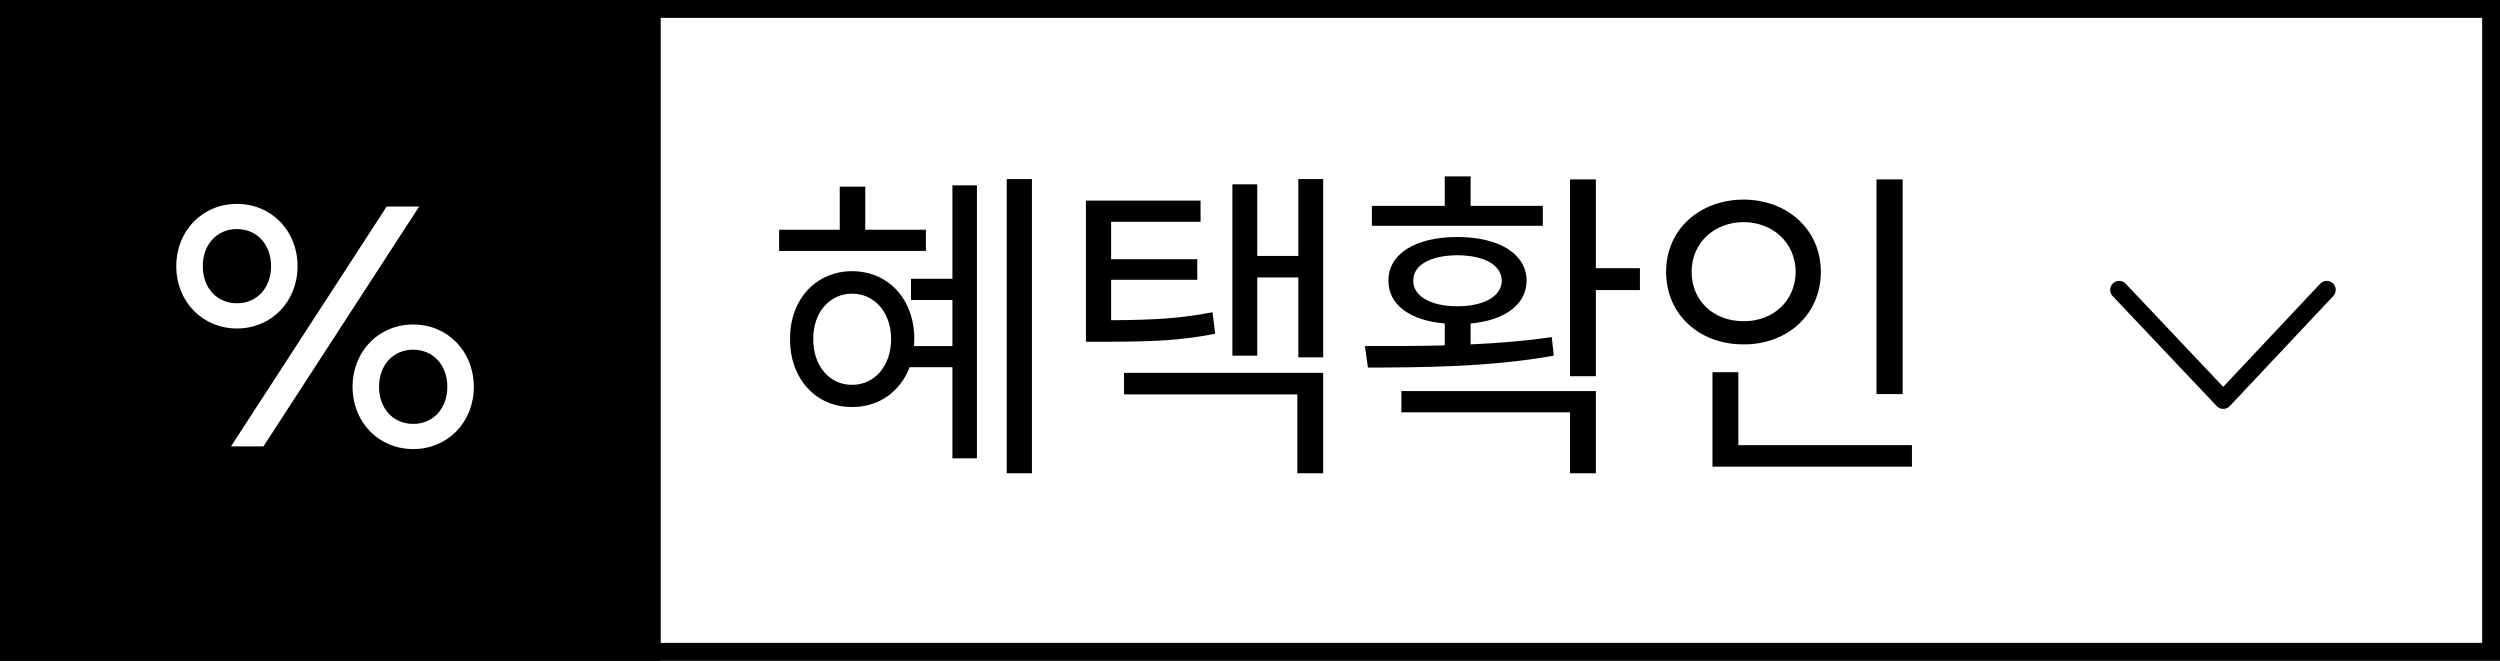
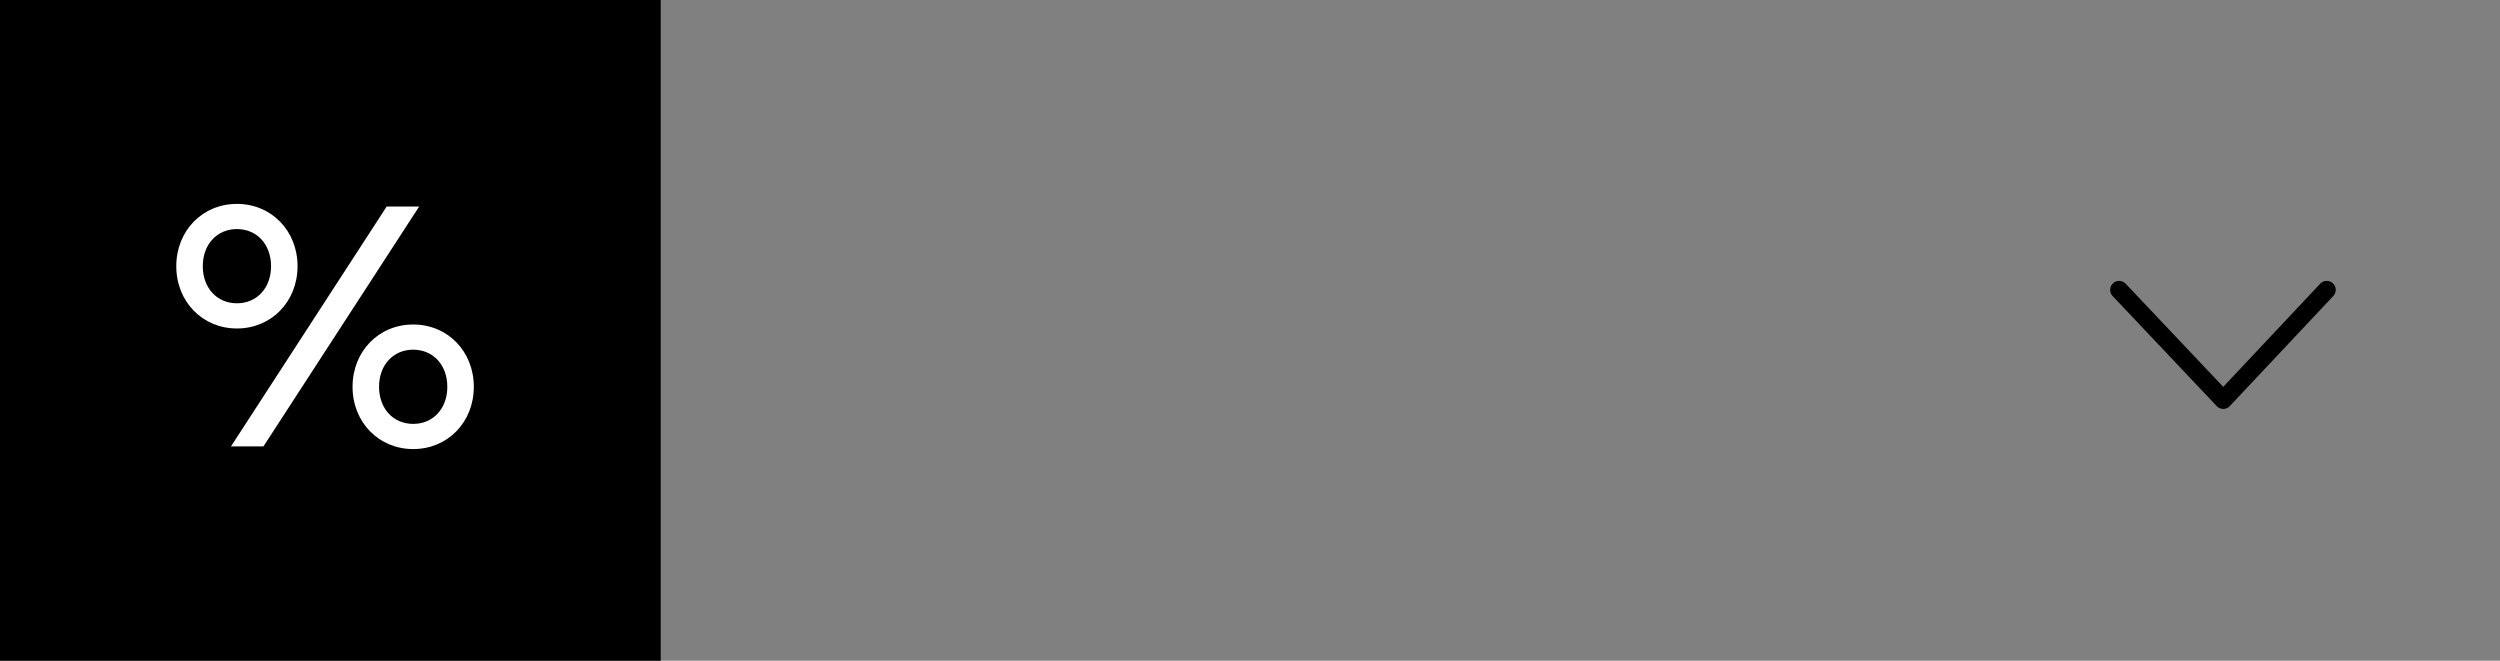
<svg xmlns="http://www.w3.org/2000/svg" width="140" height="37" viewBox="0 0 140 37" fill="none">
  <rect x="0" y="0" width="140" height="37" fill="#808080" stroke="none" />
-   <rect x="0.5" y="0.5" width="139" height="36" fill="white" stroke="black" />
  <rect width="37" height="37" fill="black" />
-   <path d="M13.268 18.395C11.338 18.395 9.872 16.892 9.872 14.906C9.872 12.921 11.338 11.418 13.268 11.418C15.197 11.418 16.663 12.921 16.663 14.906C16.663 16.892 15.197 18.395 13.268 18.395ZM13.268 16.984C14.381 16.984 15.179 16.131 15.179 14.906C15.179 13.682 14.381 12.828 13.268 12.828C12.154 12.828 11.356 13.682 11.356 14.906C11.356 16.131 12.154 16.984 13.268 16.984ZM12.934 25L21.654 11.566H23.473L14.752 25H12.934ZM23.139 25.148C21.209 25.148 19.743 23.645 19.743 21.66C19.743 19.675 21.209 18.172 23.139 18.172C25.068 18.172 26.534 19.675 26.534 21.66C26.534 23.645 25.068 25.148 23.139 25.148ZM23.139 23.738C24.252 23.738 25.05 22.885 25.05 21.66C25.05 20.436 24.252 19.582 23.139 19.582C22.025 19.582 21.227 20.436 21.227 21.66C21.227 22.885 22.025 23.738 23.139 23.738Z" fill="white" />
-   <path d="M57.788 10.026V26.503H56.378V10.026H57.788ZM54.708 10.379V25.668H53.335V20.565H50.941C50.413 21.929 49.225 22.801 47.713 22.792C45.709 22.801 44.234 21.233 44.243 18.988C44.234 16.743 45.709 15.194 47.713 15.185C49.745 15.194 51.201 16.743 51.201 18.988L51.183 19.378H53.335V16.799H51.016V15.611H53.335V10.379H54.708ZM51.851 12.865V14.053H43.631V12.865H47.026V10.453H48.455V12.865H51.851ZM47.713 16.446C46.451 16.446 45.533 17.504 45.542 18.988C45.533 20.482 46.451 21.558 47.713 21.549C48.984 21.558 49.902 20.482 49.902 18.988C49.902 17.504 48.984 16.446 47.713 16.446ZM67.232 11.232V12.42H62.223V14.517H67.047V15.667H62.223V17.931C64.672 17.921 66.128 17.829 67.9 17.485L68.049 18.691C66.119 19.072 64.486 19.137 61.87 19.137H60.812V11.232H67.232ZM74.098 10.026V20.009H72.706V15.537H70.405V19.916H69.014V10.323H70.405V14.331H72.706V10.026H74.098ZM74.098 20.881V26.503H72.65V22.087H62.946V20.881H74.098ZM89.368 10.045V15.018H91.836V16.242H89.368V21.066H87.921V10.045H89.368ZM76.436 19.378C77.762 19.378 79.302 19.387 80.907 19.341V18.116C78.968 17.949 77.744 17.068 77.753 15.723C77.744 14.21 79.274 13.273 81.612 13.273C83.95 13.273 85.481 14.21 85.49 15.723C85.481 17.059 84.266 17.94 82.355 18.116V19.285C83.894 19.22 85.453 19.09 86.9 18.877L87.012 19.916C83.44 20.565 79.516 20.575 76.603 20.584L76.436 19.378ZM89.368 21.901V26.503H87.921V23.089H78.477V21.901H89.368ZM86.399 11.529V12.643H76.825V11.529H80.907V9.878H82.355V11.529H86.399ZM81.612 14.294C80.1 14.303 79.135 14.841 79.144 15.723C79.135 16.576 80.109 17.151 81.612 17.151C83.124 17.151 84.089 16.576 84.099 15.723C84.089 14.841 83.124 14.303 81.612 14.294ZM106.55 10.045V22.068H105.084V10.045H106.55ZM107.069 24.926V26.132H95.899V20.844H97.347V24.926H107.069ZM97.644 11.177C100.102 11.186 101.967 12.865 101.967 15.222C101.967 17.606 100.102 19.294 97.644 19.285C95.157 19.294 93.302 17.606 93.302 15.222C93.302 12.865 95.157 11.186 97.644 11.177ZM97.644 12.438C95.983 12.448 94.731 13.607 94.731 15.222C94.731 16.855 95.983 17.996 97.644 17.986C99.295 17.996 100.547 16.855 100.557 15.222C100.547 13.607 99.295 12.448 97.644 12.438Z" fill="black" />
+   <path d="M13.268 18.395C11.338 18.395 9.872 16.892 9.872 14.906C9.872 12.921 11.338 11.418 13.268 11.418C15.197 11.418 16.663 12.921 16.663 14.906C16.663 16.892 15.197 18.395 13.268 18.395M13.268 16.984C14.381 16.984 15.179 16.131 15.179 14.906C15.179 13.682 14.381 12.828 13.268 12.828C12.154 12.828 11.356 13.682 11.356 14.906C11.356 16.131 12.154 16.984 13.268 16.984ZM12.934 25L21.654 11.566H23.473L14.752 25H12.934ZM23.139 25.148C21.209 25.148 19.743 23.645 19.743 21.66C19.743 19.675 21.209 18.172 23.139 18.172C25.068 18.172 26.534 19.675 26.534 21.66C26.534 23.645 25.068 25.148 23.139 25.148ZM23.139 23.738C24.252 23.738 25.05 22.885 25.05 21.66C25.05 20.436 24.252 19.582 23.139 19.582C22.025 19.582 21.227 20.436 21.227 21.66C21.227 22.885 22.025 23.738 23.139 23.738Z" fill="white" />
  <g clip-path="url(#clip0_4406_1674)">
    <path d="M118.672 16.232L124.502 22.396L130.298 16.232" stroke="black" stroke-width="1.005" stroke-linecap="round" stroke-linejoin="round" />
  </g>
  <defs>
    <clipPath id="clip0_4406_1674">
      <rect width="7.606" height="13" fill="white" transform="translate(118 23) rotate(-90)" />
    </clipPath>
  </defs>
</svg>